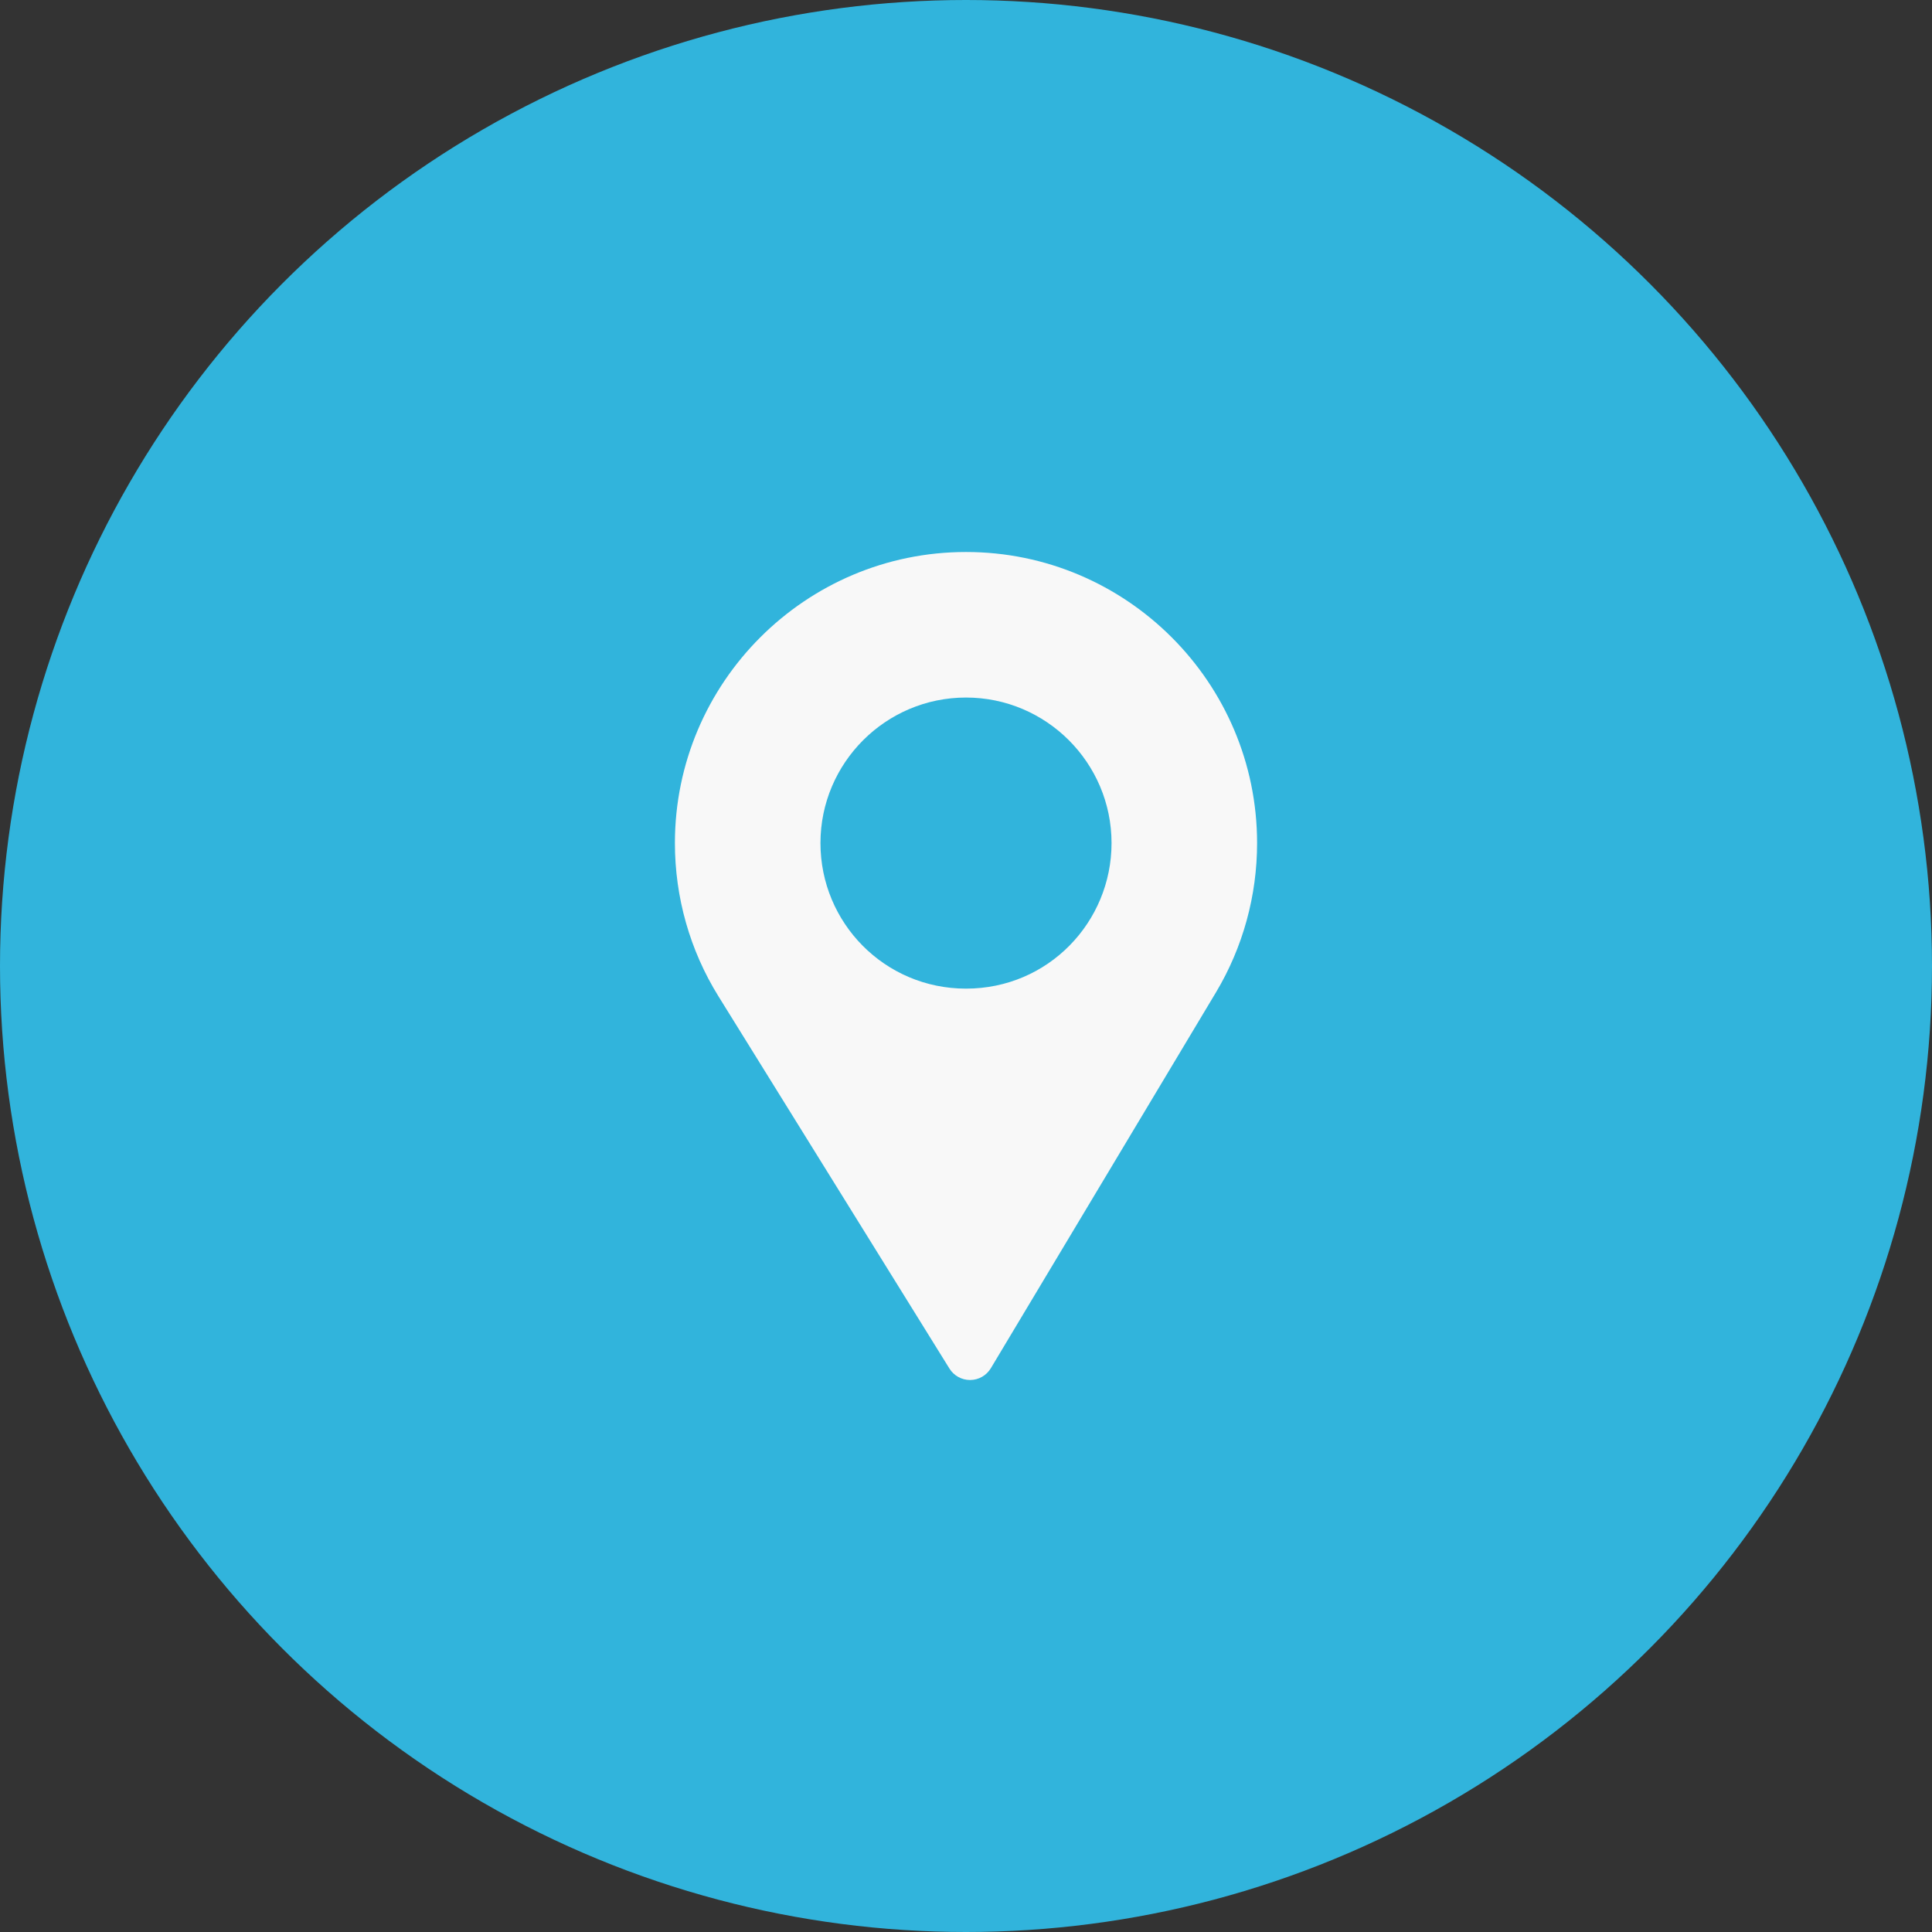
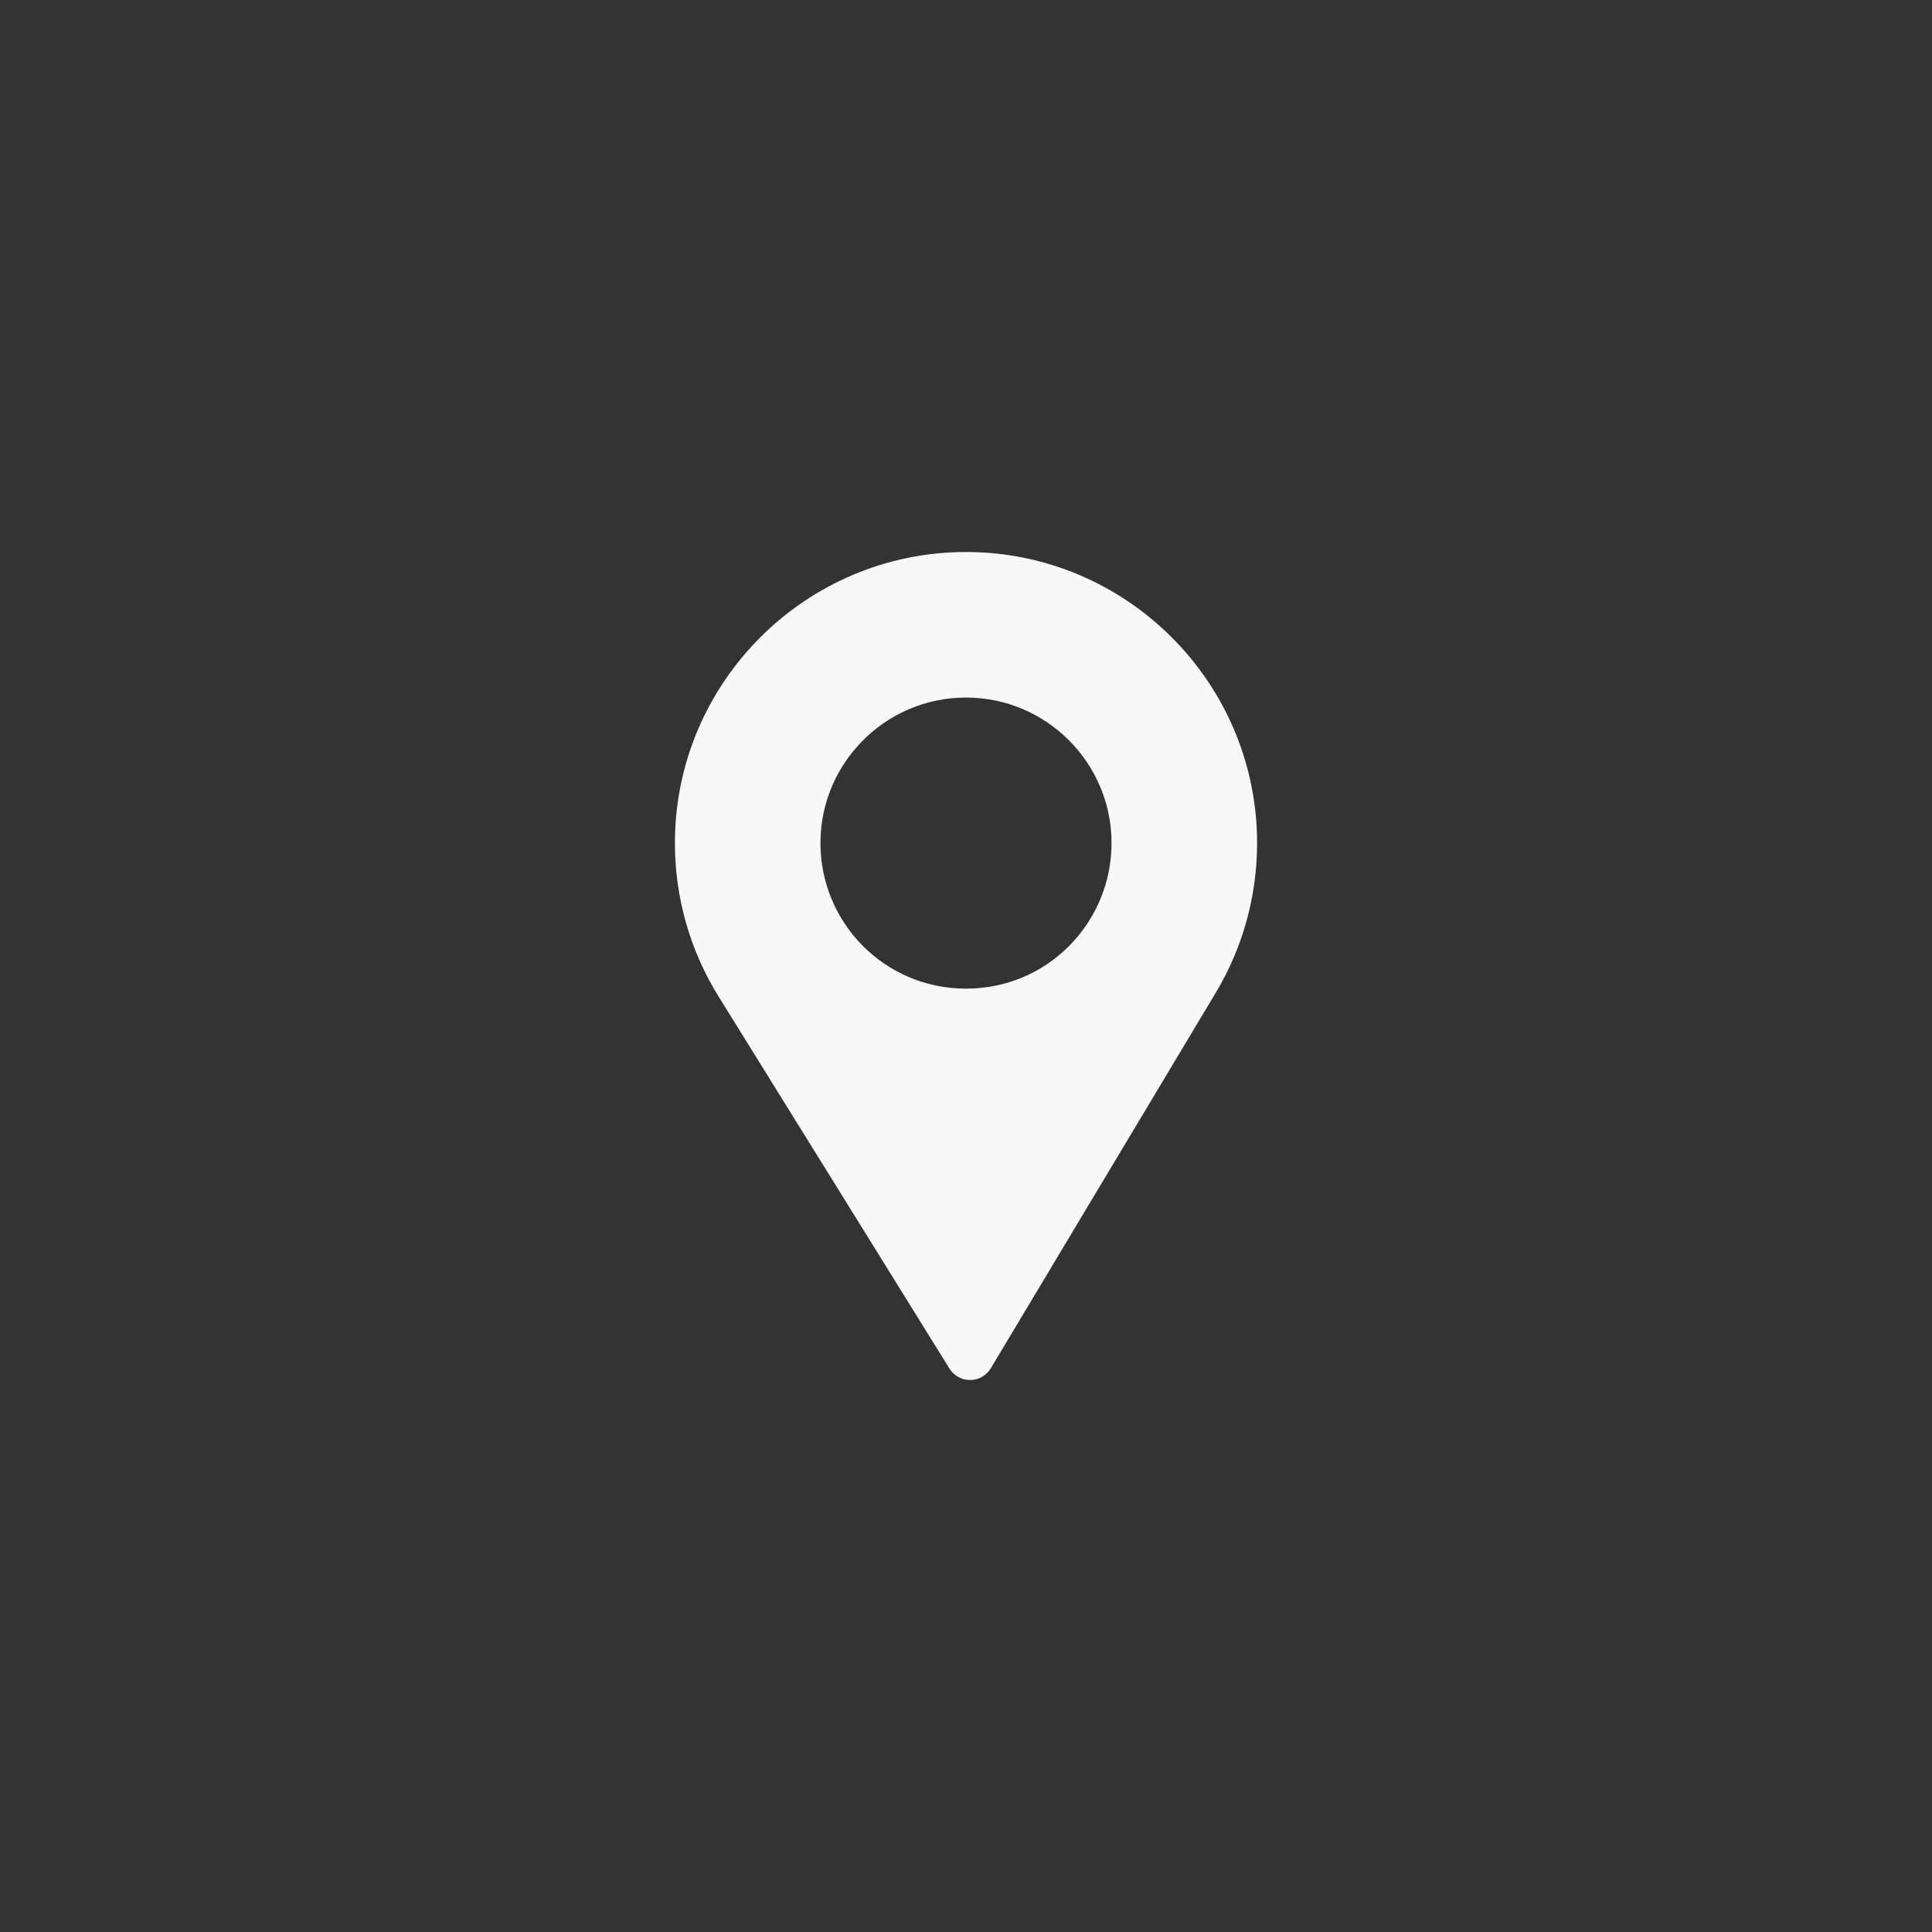
<svg xmlns="http://www.w3.org/2000/svg" width="42" height="42" viewBox="0 0 42 42" fill="none">
  <rect x="0" y="0" width="42" height="42" fill="#333333" stroke="none" />
-   <circle cx="21" cy="21" r="21" fill="#31B4DC" />
  <path fill-rule="evenodd" clip-rule="evenodd" d="M14.672 18.328C14.672 14.839 17.511 12 21 12C24.489 12 27.328 14.839 27.328 18.328C27.328 19.472 27.02 20.593 26.436 21.57L21.54 29.744C21.446 29.901 21.276 29.999 21.092 30H21.088C20.905 30 20.736 29.906 20.64 29.751L15.617 21.656C14.998 20.658 14.672 19.507 14.672 18.328ZM17.836 18.328C17.836 16.584 19.255 15.164 21 15.164C22.745 15.164 24.164 16.584 24.164 18.328C24.164 20.043 22.79 21.492 21 21.492C19.232 21.492 17.836 20.062 17.836 18.328Z" fill="#F8F8F8" />
</svg>